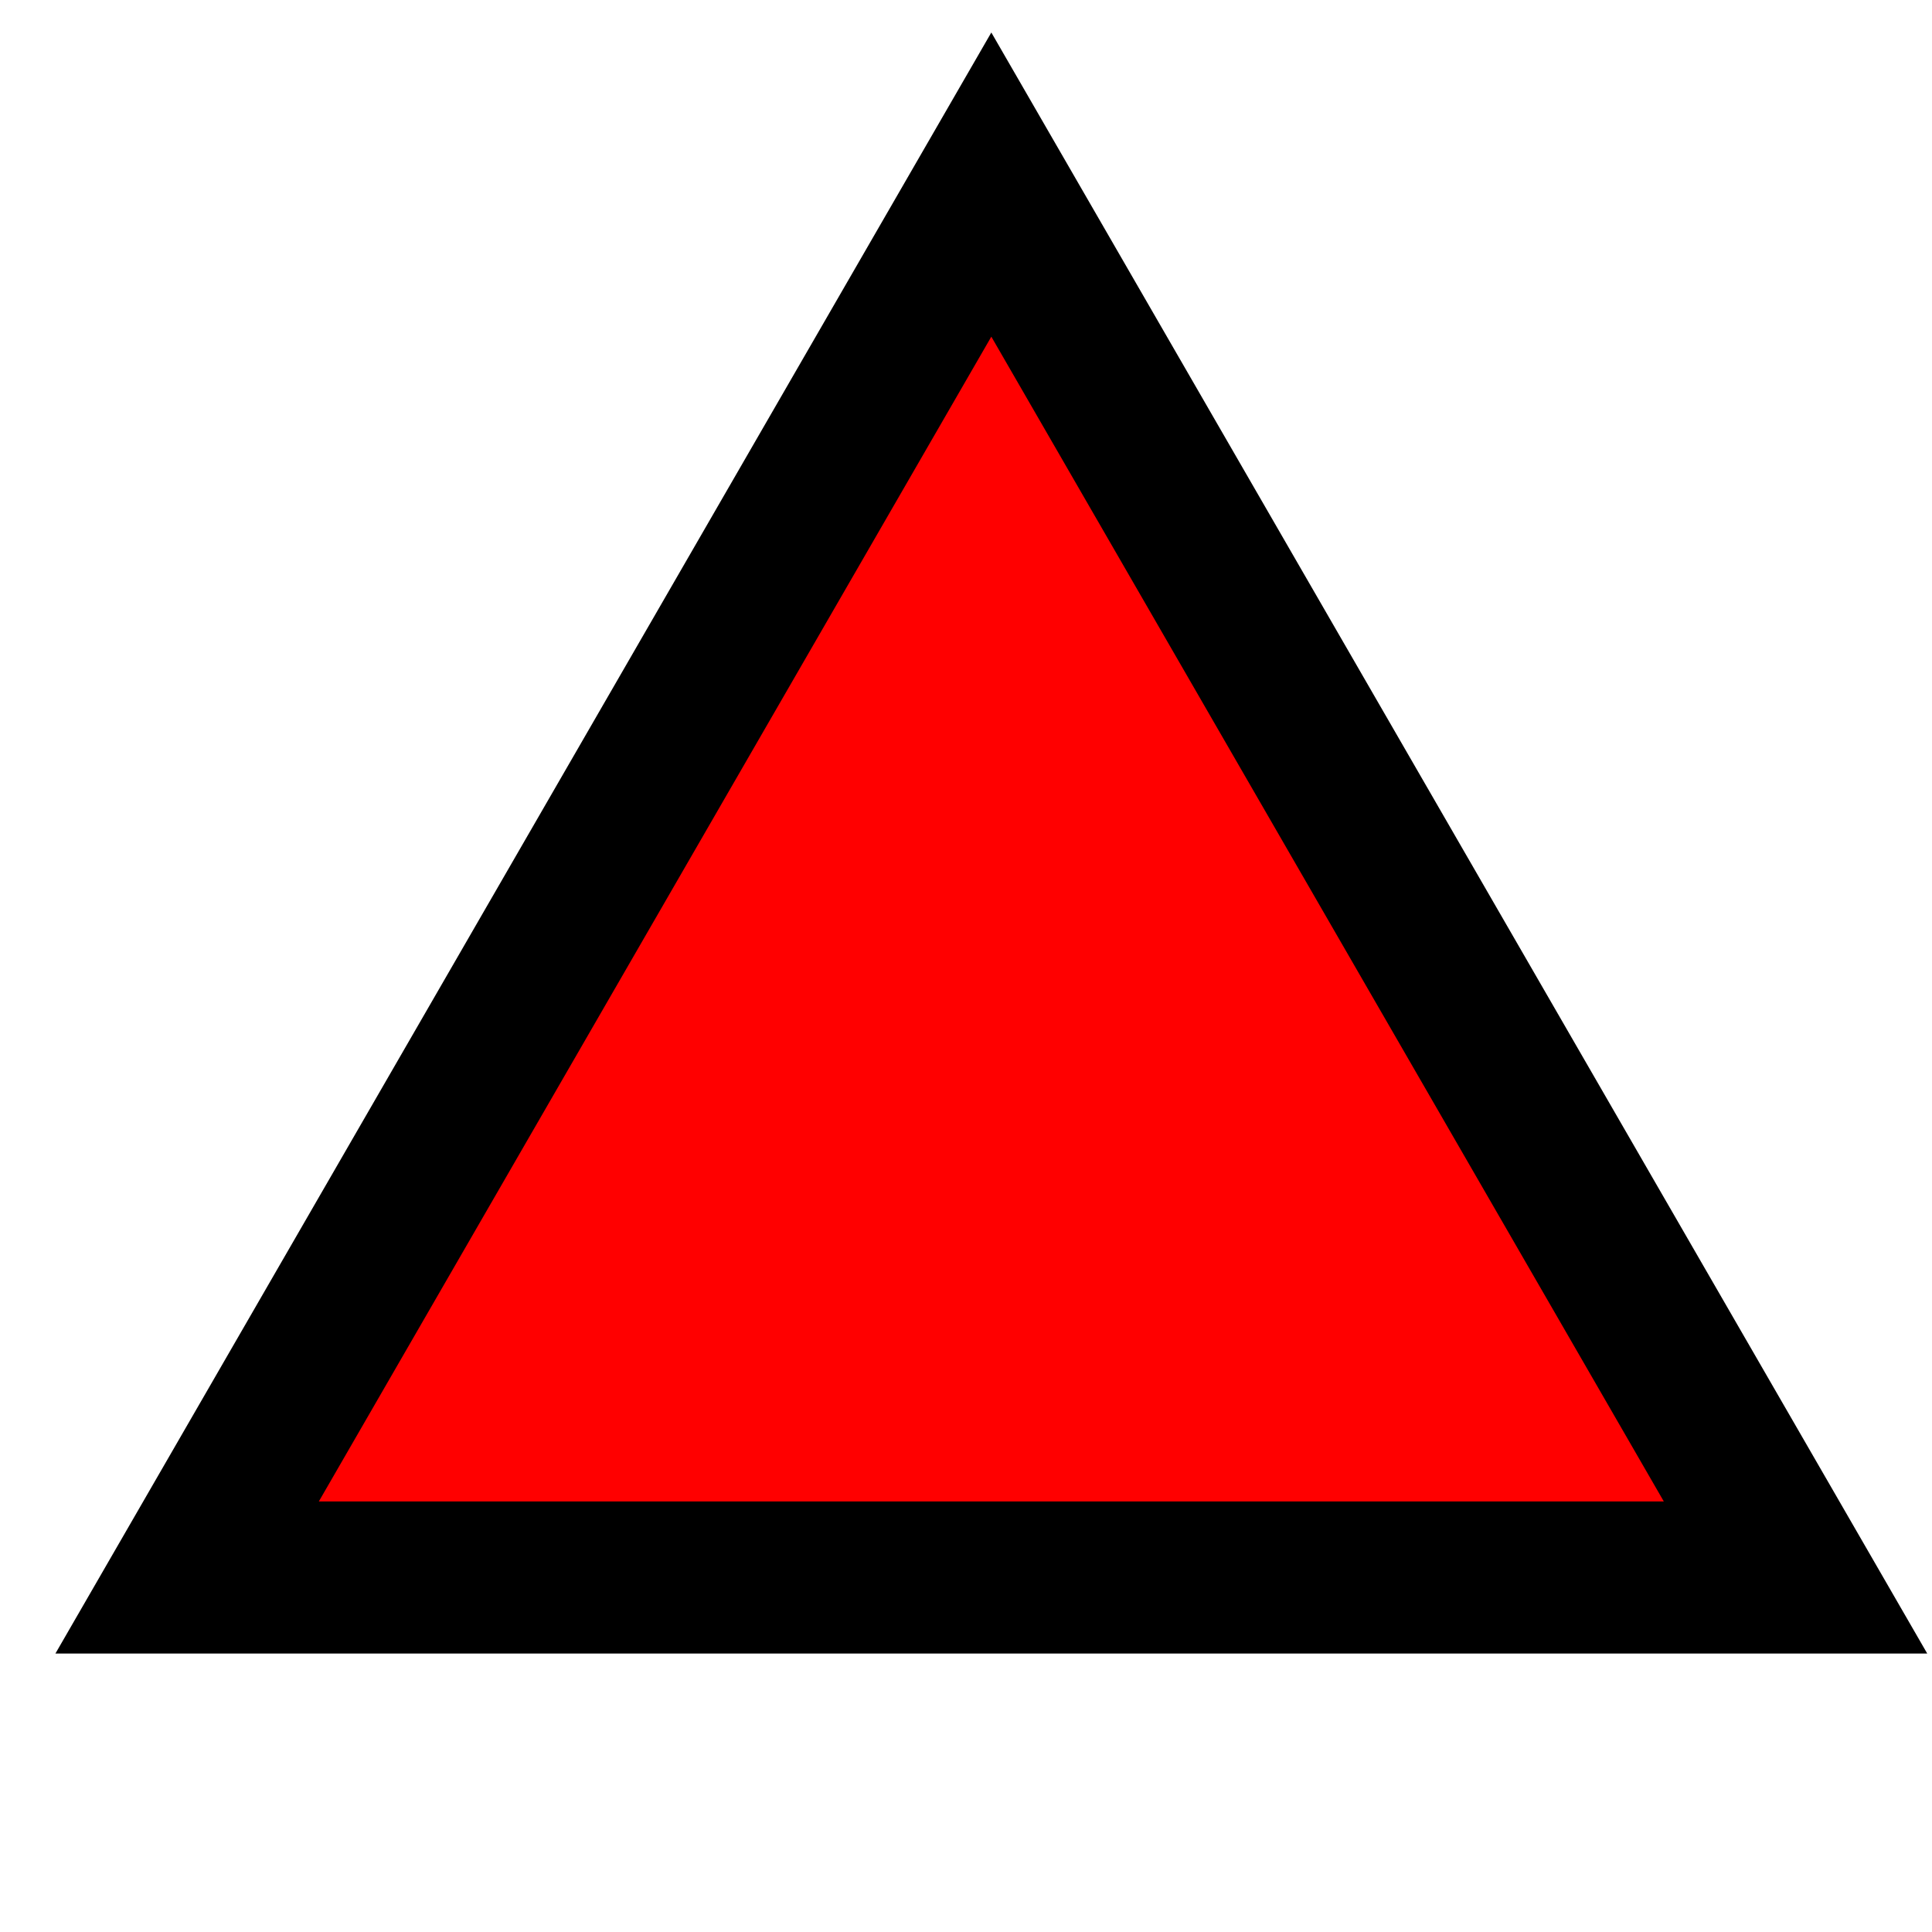
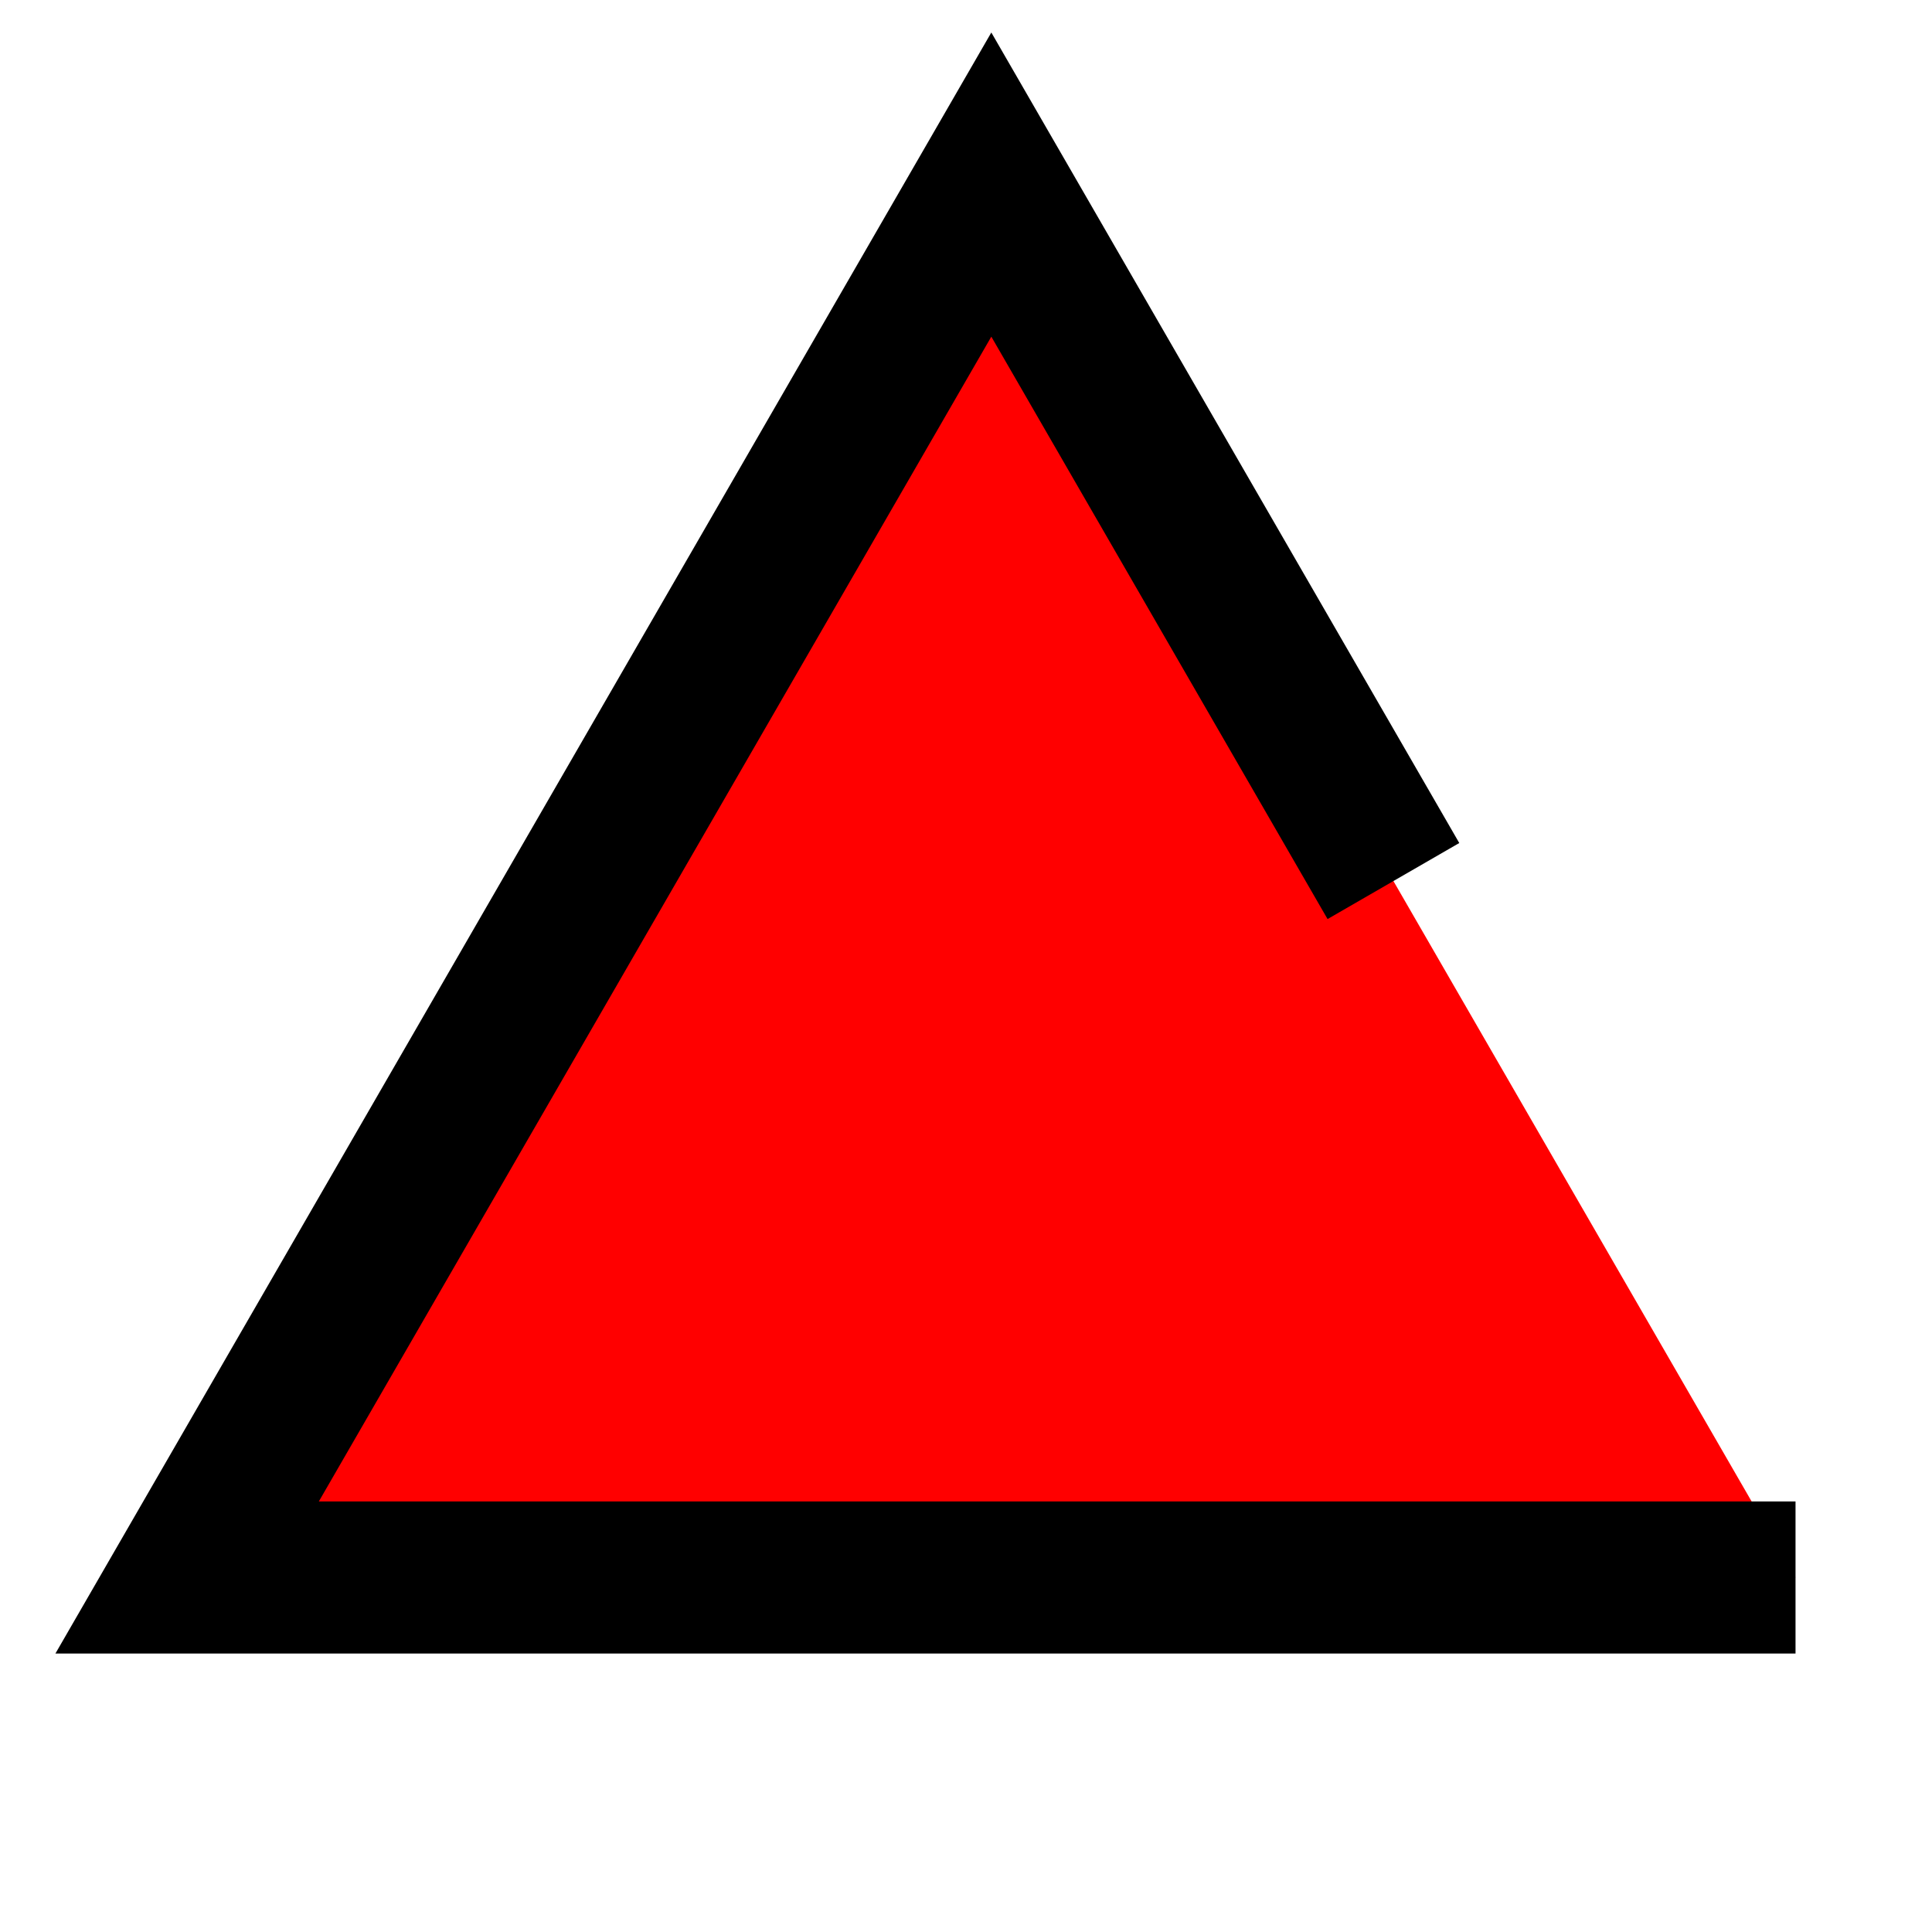
<svg xmlns="http://www.w3.org/2000/svg" width="230mm" height="230mm" viewBox="0 0 230 230" version="1.1">
-   <path style="fill:#ff0000;stroke:#000000;stroke-width:15" d="m 133.496,103.028 -79.319,0 -79.319,0 L 14.517,34.336 54.177,-34.357 93.836,34.336 Z" transform="matrix(1.207,0,0,1.207,52.623,63.442)" />
+   <path style="fill:#ff0000;stroke:#000000;stroke-width:15" d="m 133.496,103.028 -79.319,0 -79.319,0 L 14.517,34.336 54.177,-34.357 93.836,34.336 " transform="matrix(1.207,0,0,1.207,52.623,63.442)" />
</svg>